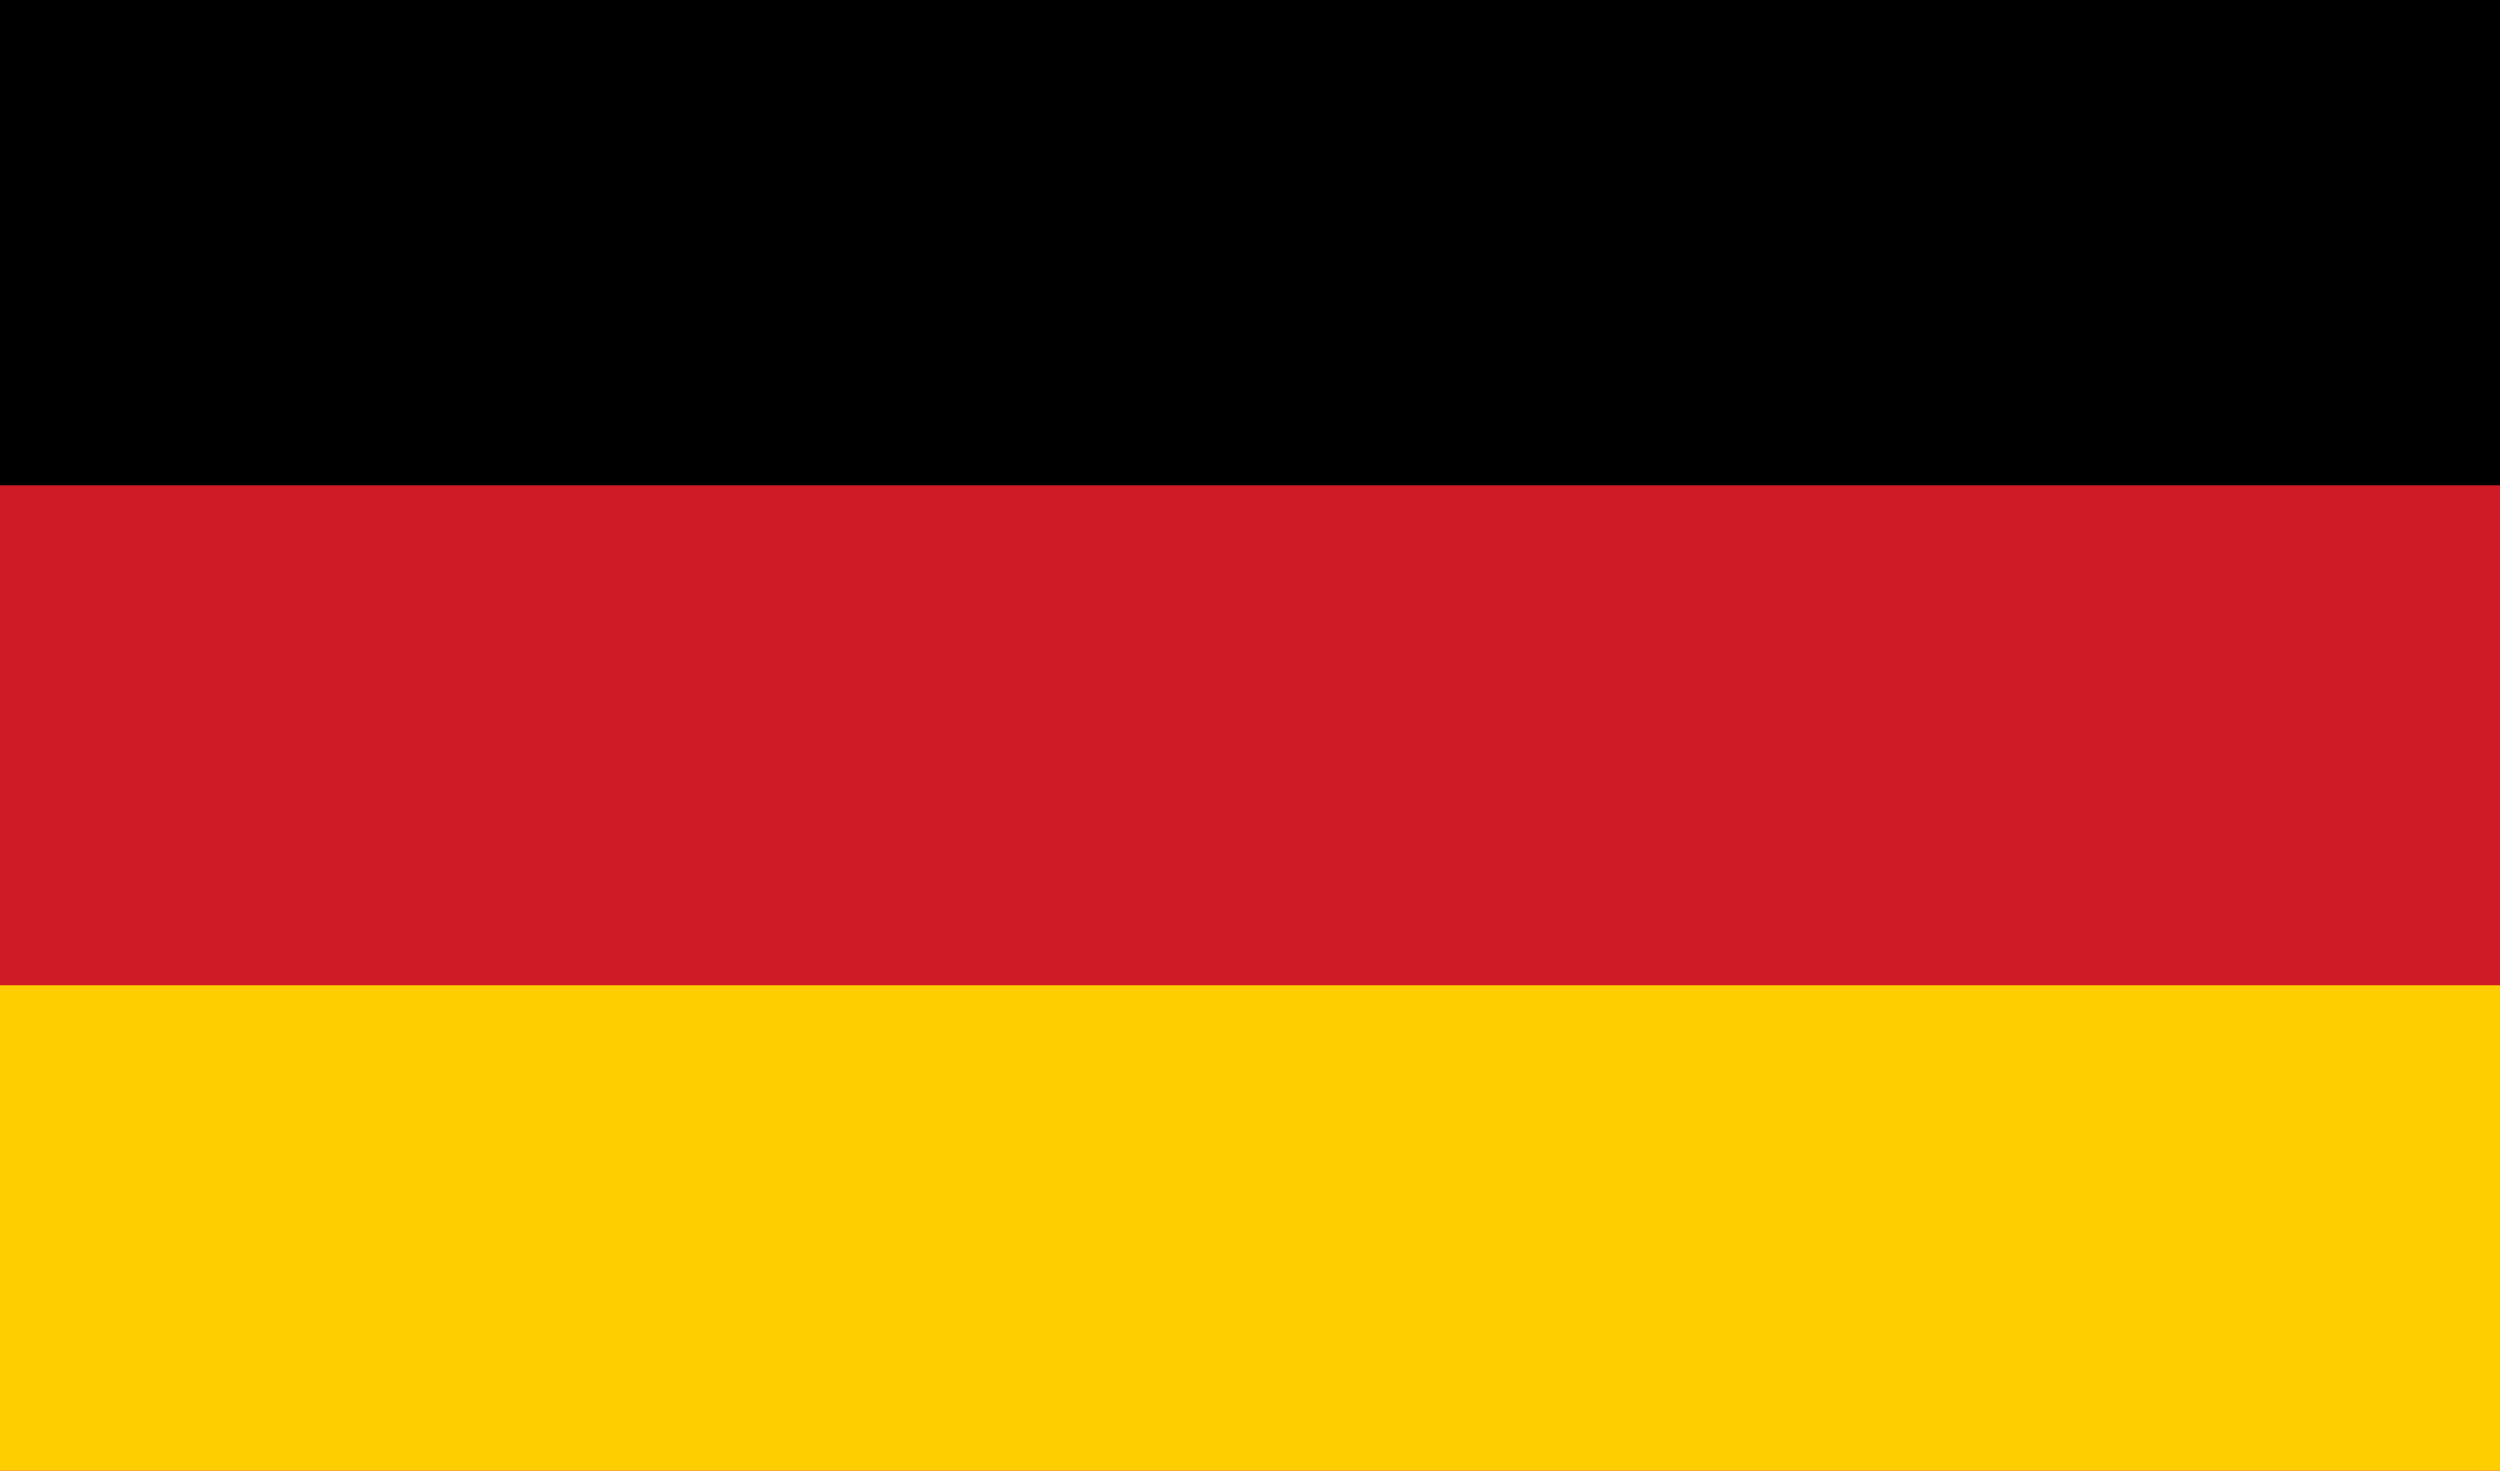
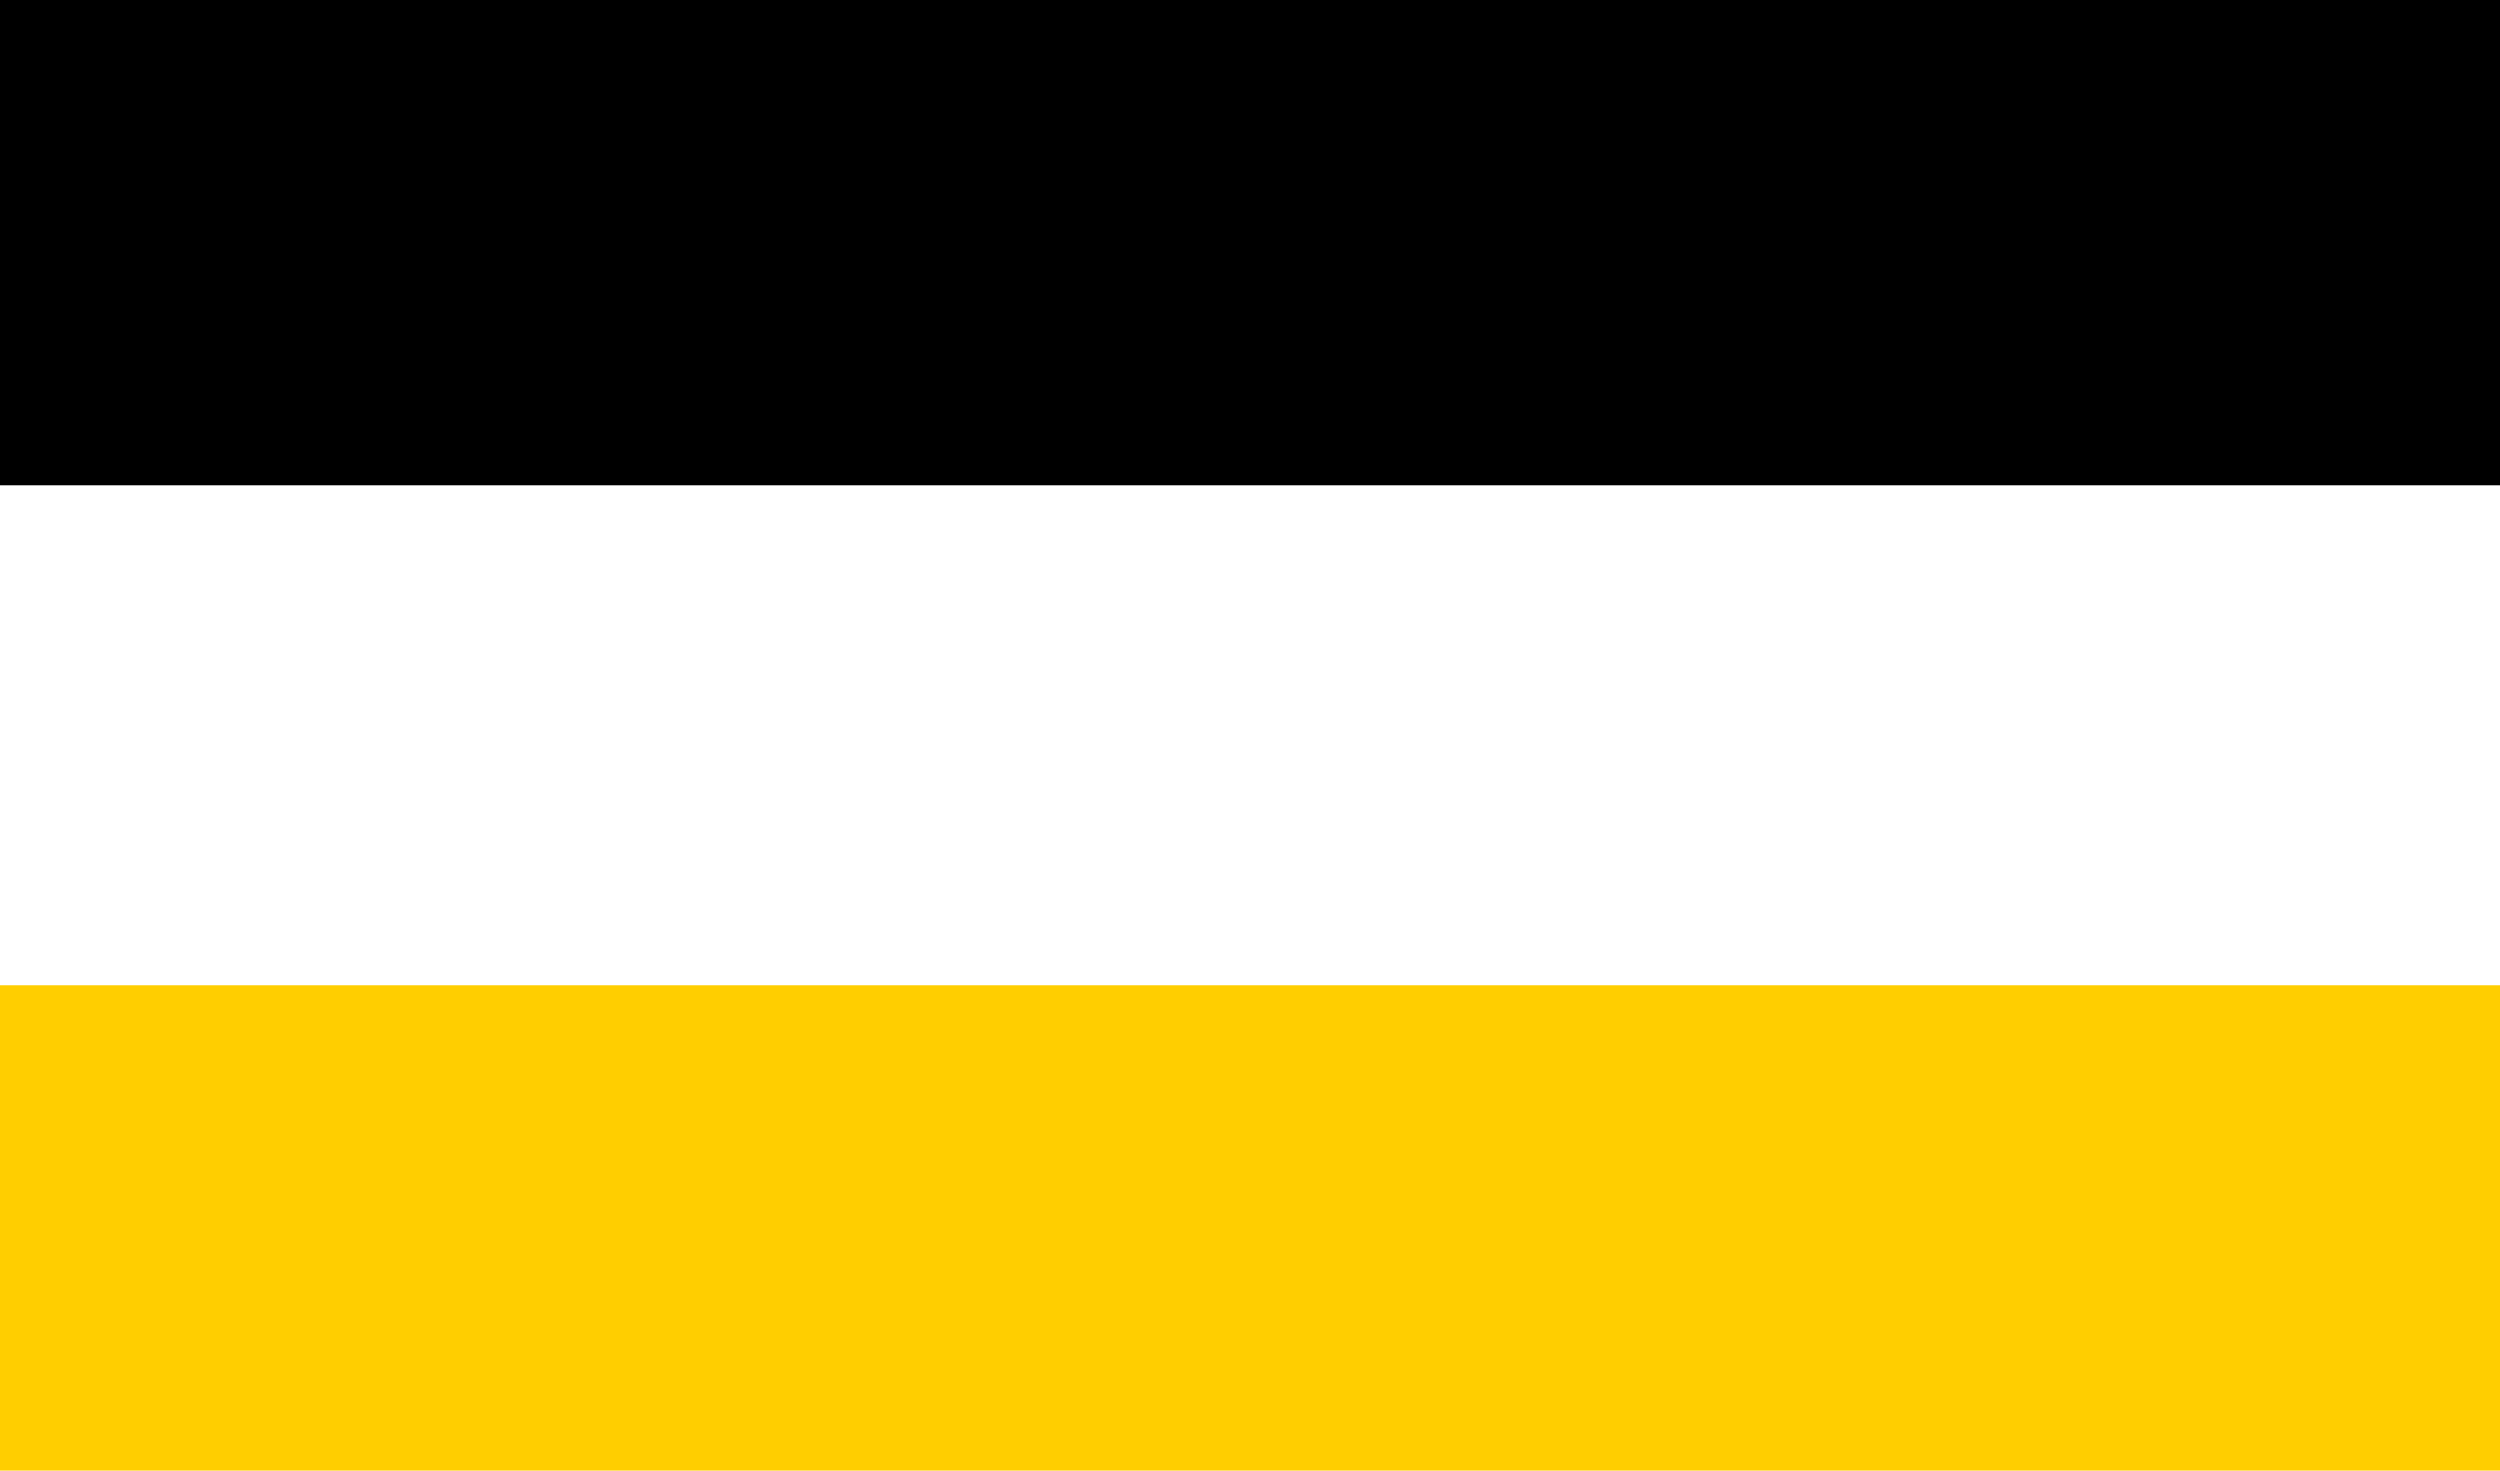
<svg xmlns="http://www.w3.org/2000/svg" version="1.1" id="Calque_1" x="0px" y="0px" width="34px" height="20px" viewBox="0 0 34 20" style="enable-background:new 0 0 34 20;" xml:space="preserve">
  <style type="text/css">
	.st0{fill:#CE1B25;}
	.st1{fill:#FFCE00;}
</style>
  <g>
-     <rect x="0" y="-0.2" class="st0" width="34" height="20.5" />
    <rect x="0" y="-0.2" width="34" height="6.8" />
    <rect x="0" y="13.4" class="st1" width="34" height="6.8" />
  </g>
</svg>